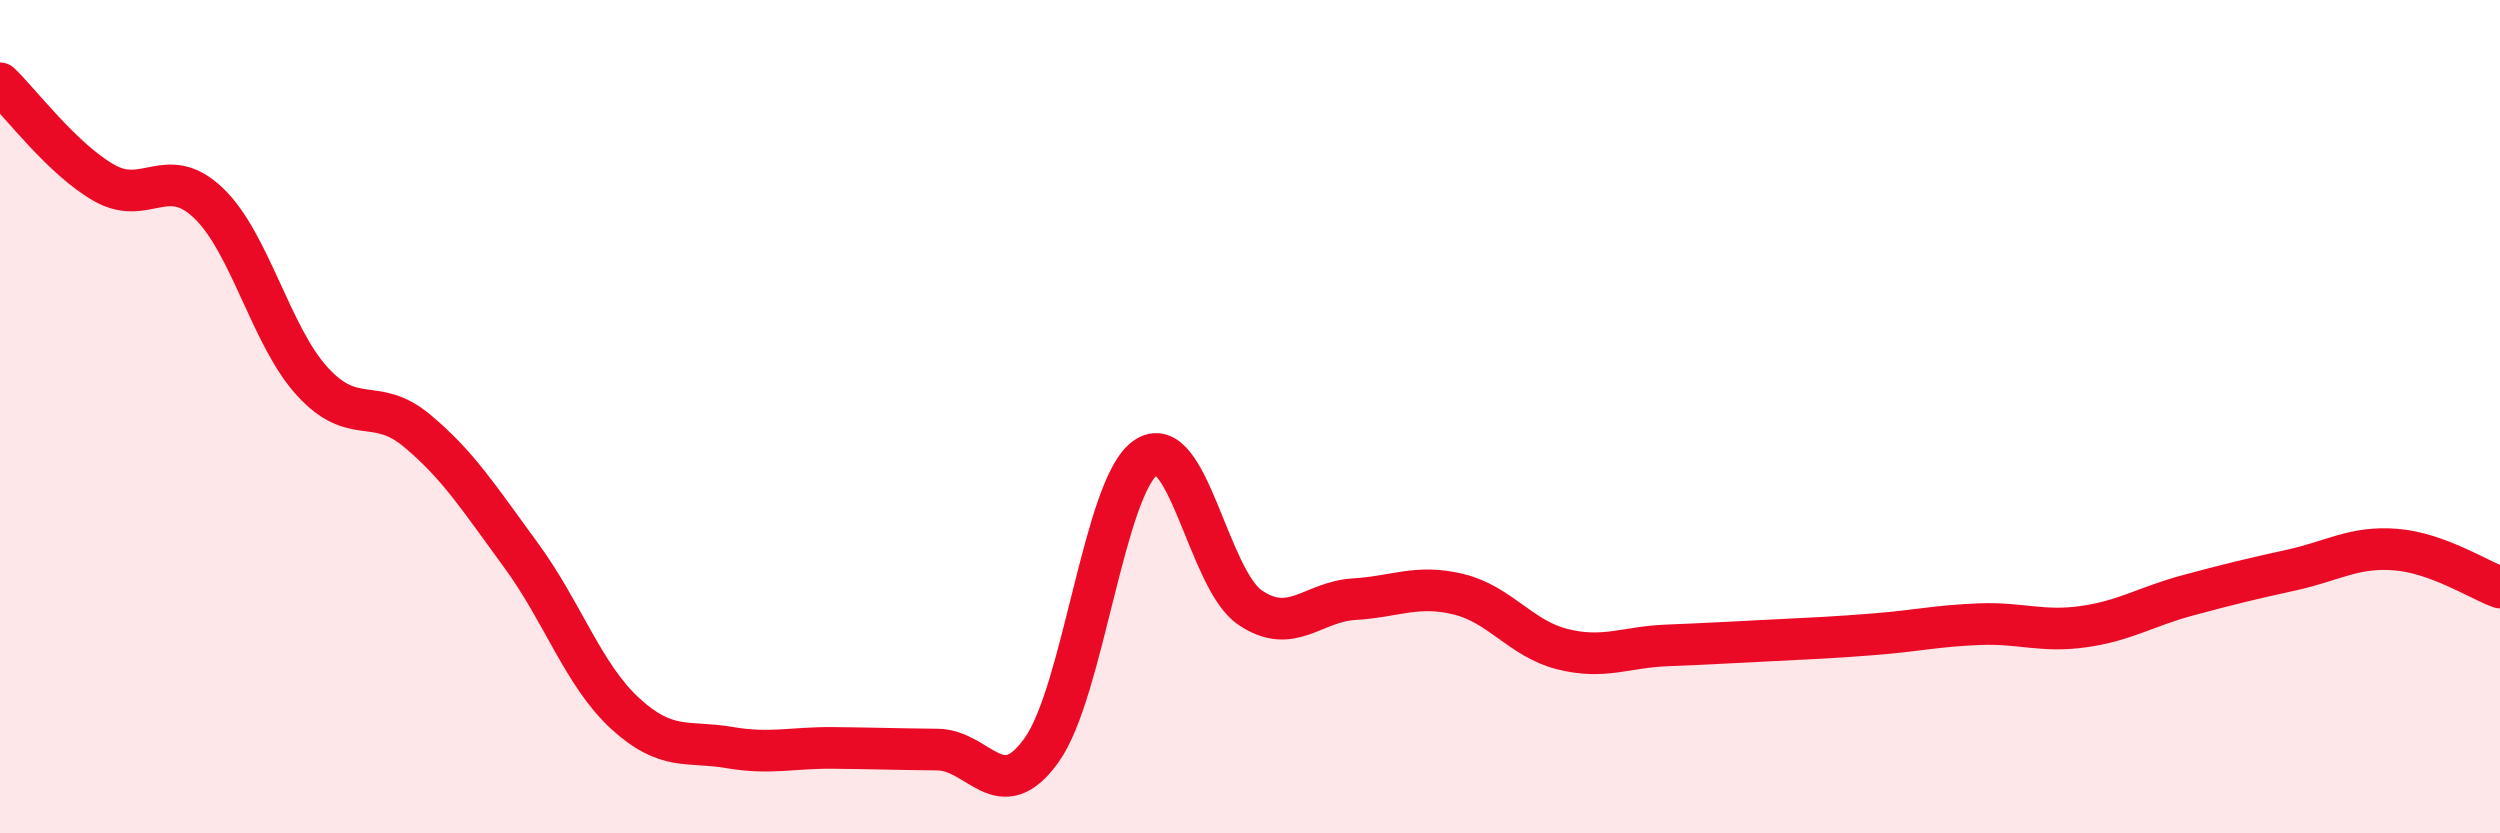
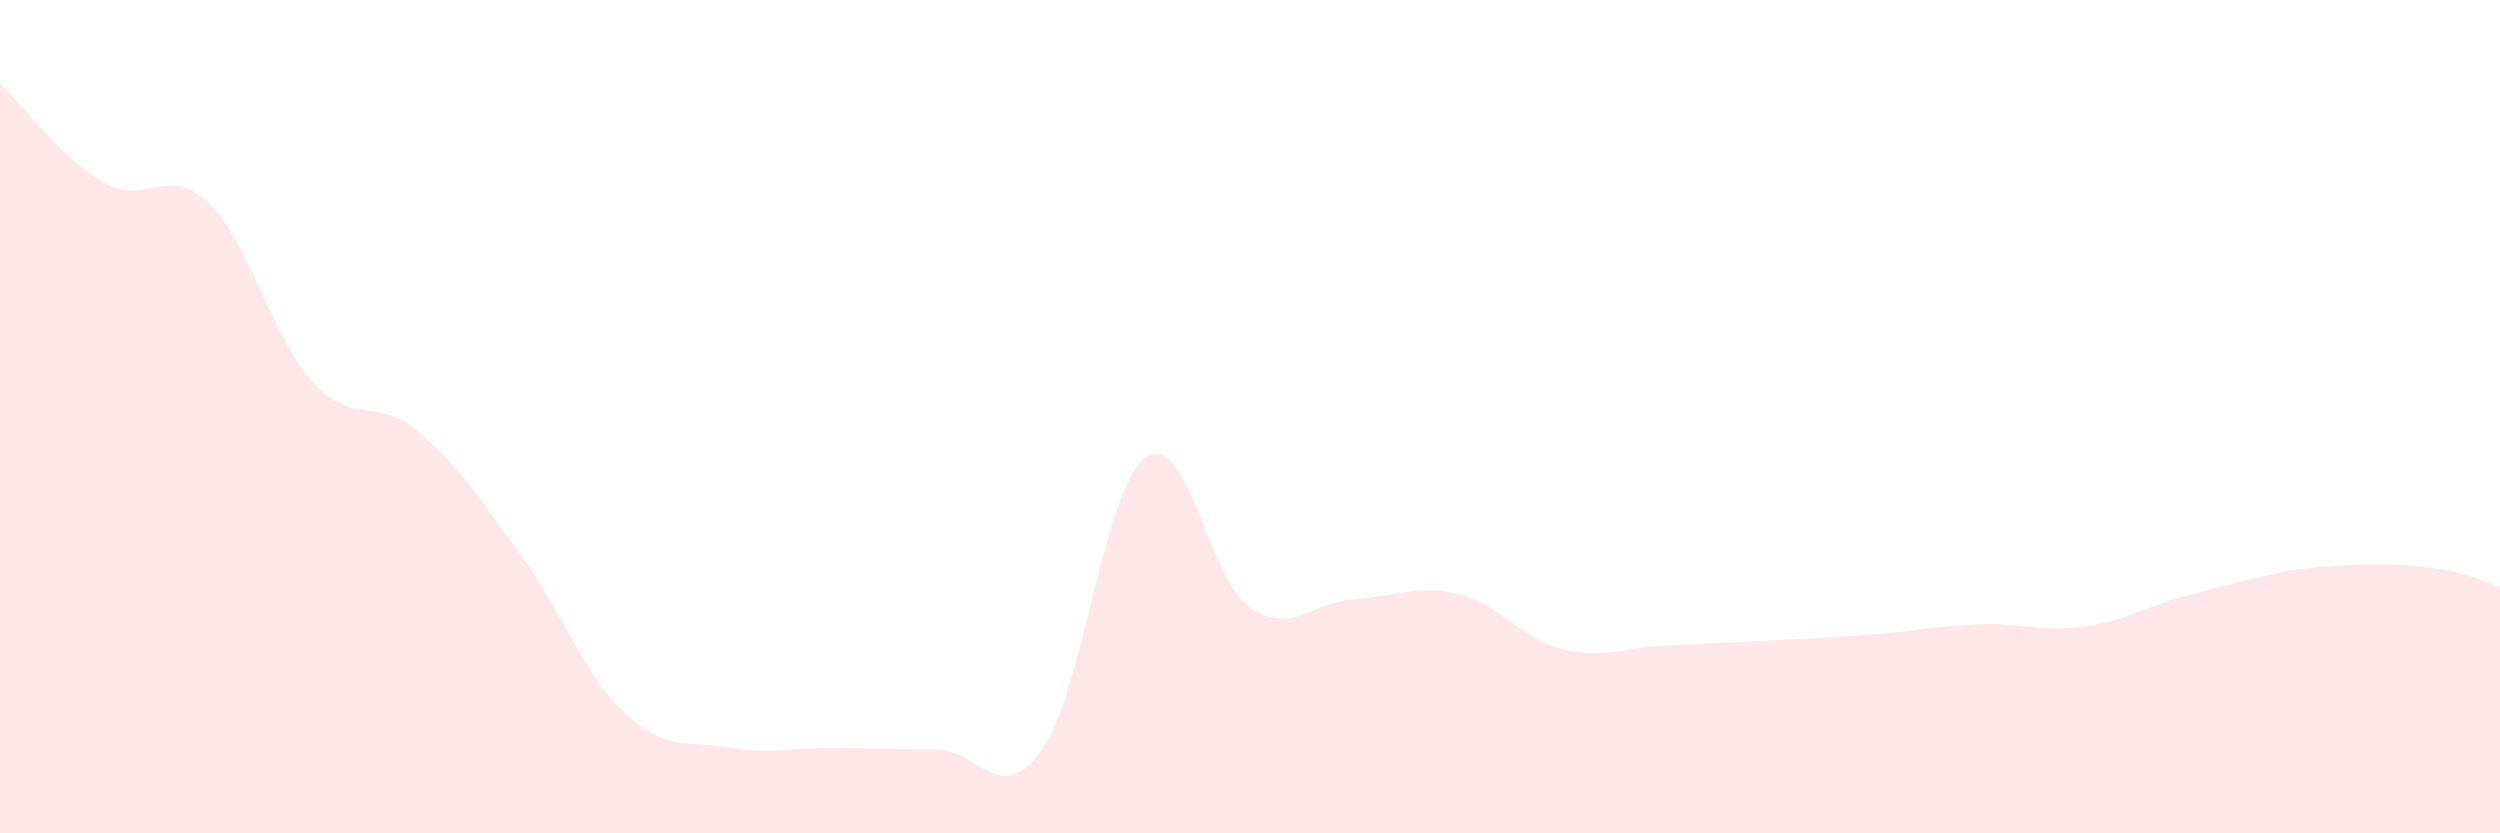
<svg xmlns="http://www.w3.org/2000/svg" width="60" height="20" viewBox="0 0 60 20">
-   <path d="M 0,2 C 0.5,2.48 1.5,3.82 2.5,4.39 C 3.5,4.96 4,3.92 5,4.87 C 6,5.82 6.5,8.07 7.5,9.16 C 8.5,10.25 9,9.5 10,10.33 C 11,11.16 11.5,11.96 12.5,13.32 C 13.5,14.68 14,16.2 15,17.12 C 16,18.04 16.5,17.77 17.5,17.94 C 18.5,18.11 19,17.94 20,17.95 C 21,17.96 21.5,17.98 22.5,17.99 C 23.5,18 24,19.4 25,18 C 26,16.6 26.5,11.66 27.5,10.98 C 28.5,10.3 29,13.9 30,14.58 C 31,15.26 31.5,14.44 32.5,14.38 C 33.5,14.32 34,14.02 35,14.26 C 36,14.5 36.5,15.33 37.5,15.58 C 38.5,15.83 39,15.53 40,15.49 C 41,15.45 41.5,15.42 42.5,15.37 C 43.5,15.32 44,15.3 45,15.22 C 46,15.14 46.5,15.02 47.5,14.98 C 48.5,14.94 49,15.18 50,15.04 C 51,14.9 51.5,14.56 52.5,14.29 C 53.5,14.02 54,13.9 55,13.68 C 56,13.46 56.5,13.11 57.5,13.19 C 58.5,13.27 59.5,13.92 60,14.1L60 20L0 20Z" fill="#EB0A25" opacity="0.1" stroke-linecap="round" stroke-linejoin="round" />
-   <path d="M 0,2 C 0.5,2.48 1.5,3.82 2.5,4.39 C 3.5,4.96 4,3.92 5,4.87 C 6,5.82 6.5,8.07 7.5,9.16 C 8.5,10.25 9,9.5 10,10.33 C 11,11.16 11.5,11.96 12.5,13.32 C 13.5,14.68 14,16.2 15,17.12 C 16,18.04 16.5,17.77 17.5,17.94 C 18.5,18.11 19,17.94 20,17.95 C 21,17.96 21.5,17.98 22.5,17.99 C 23.5,18 24,19.4 25,18 C 26,16.6 26.5,11.66 27.5,10.98 C 28.5,10.3 29,13.9 30,14.58 C 31,15.26 31.5,14.44 32.5,14.38 C 33.5,14.32 34,14.02 35,14.26 C 36,14.5 36.5,15.33 37.5,15.58 C 38.5,15.83 39,15.53 40,15.49 C 41,15.45 41.5,15.42 42.5,15.37 C 43.5,15.32 44,15.3 45,15.22 C 46,15.14 46.5,15.02 47.5,14.98 C 48.5,14.94 49,15.18 50,15.04 C 51,14.9 51.5,14.56 52.5,14.29 C 53.5,14.02 54,13.9 55,13.68 C 56,13.46 56.5,13.11 57.5,13.19 C 58.5,13.27 59.5,13.92 60,14.1" stroke="#EB0A25" stroke-width="1" fill="none" stroke-linecap="round" stroke-linejoin="round" />
+   <path d="M 0,2 C 0.5,2.48 1.5,3.82 2.5,4.39 C 3.5,4.96 4,3.92 5,4.87 C 6,5.82 6.5,8.07 7.5,9.16 C 8.5,10.25 9,9.5 10,10.33 C 11,11.16 11.5,11.96 12.5,13.32 C 13.5,14.68 14,16.2 15,17.12 C 16,18.04 16.5,17.77 17.5,17.94 C 18.5,18.11 19,17.94 20,17.95 C 21,17.96 21.5,17.98 22.5,17.99 C 23.5,18 24,19.4 25,18 C 26,16.6 26.5,11.66 27.5,10.98 C 28.5,10.3 29,13.9 30,14.58 C 31,15.26 31.5,14.44 32.5,14.38 C 33.5,14.32 34,14.02 35,14.26 C 36,14.5 36.5,15.33 37.5,15.58 C 38.5,15.83 39,15.53 40,15.49 C 41,15.45 41.5,15.42 42.5,15.37 C 43.5,15.32 44,15.3 45,15.22 C 46,15.14 46.5,15.02 47.5,14.98 C 48.5,14.94 49,15.18 50,15.04 C 51,14.9 51.5,14.56 52.5,14.29 C 53.5,14.02 54,13.9 55,13.68 C 58.5,13.27 59.5,13.92 60,14.1L60 20L0 20Z" fill="#EB0A25" opacity="0.1" stroke-linecap="round" stroke-linejoin="round" />
</svg>